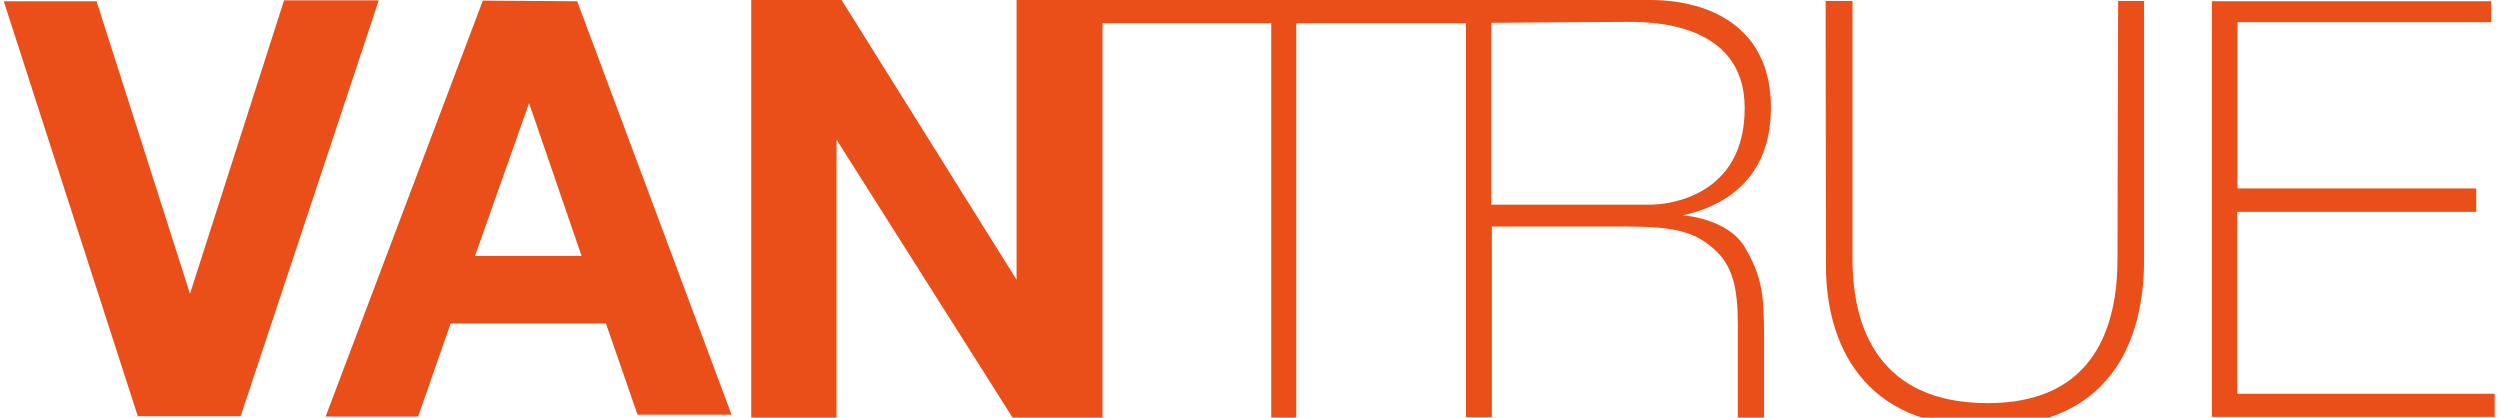
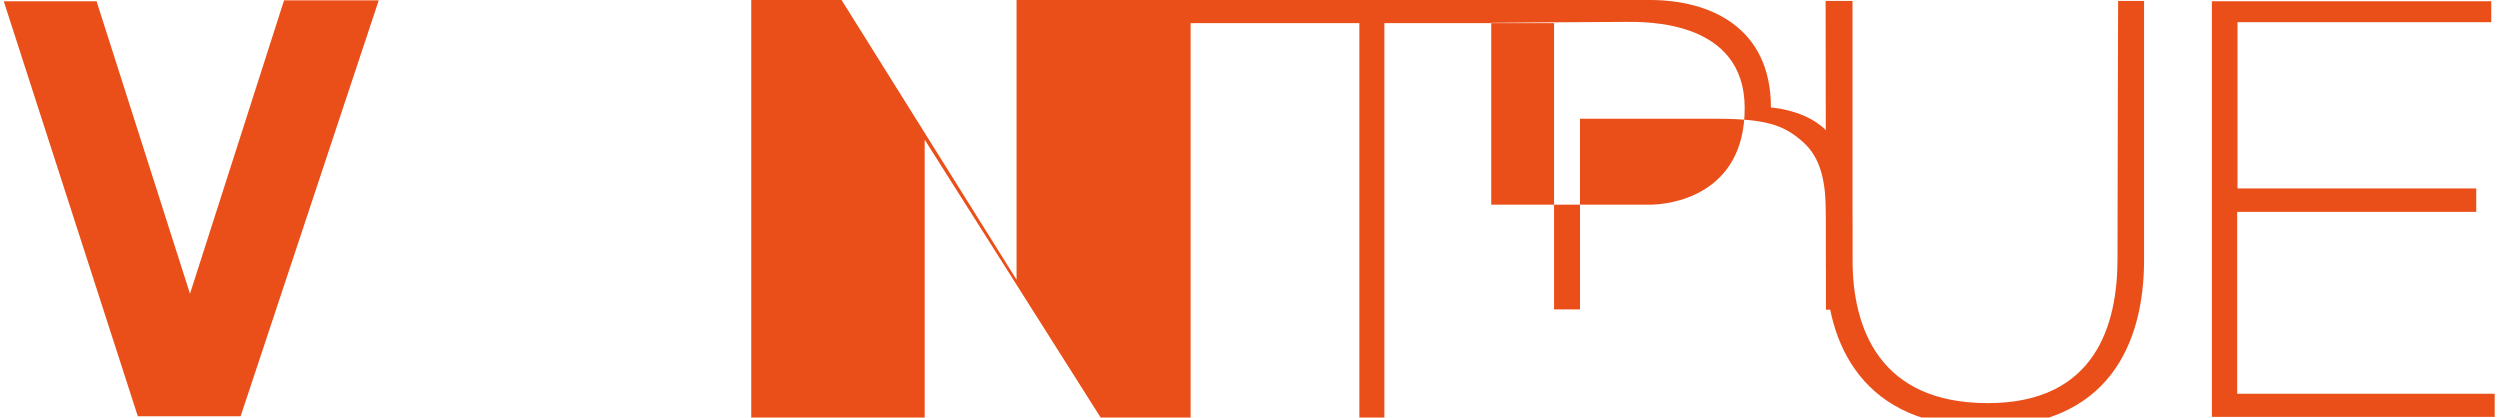
<svg xmlns="http://www.w3.org/2000/svg" id="Ebene_1" data-name="Ebene 1" version="1.1" viewBox="0 0 800 133.6">
  <defs>
    <style>
      .cls-1 {
        fill: #ea4f19;
        fill-rule: evenodd;
        stroke-width: 0px;
      }
    </style>
  </defs>
  <polygon class="cls-1" points="1.2 .4 30.9 .4 60.8 94 90.9 .1 121.2 .1 77 133.2 44.1 133.2 1.2 .4" />
-   <path class="cls-1" d="M154.5.2l-50.3,133.1h29.6l10.4-29.8h49.7l10.1,29.2h30.1L184.7.4l-30.2-.2ZM169.3,33l16.8,48.9h-34.1l17.3-48.9Z" />
-   <path class="cls-1" d="M240.4,133.6V0h28.9l56,89.5V0h202.7c19.2,0,38.7,8.7,38.7,34.4s-18.7,32.4-28.2,34.5c0,0,14.4.9,19.9,10.3,5.5,9.4,6.1,15.2,6.1,28.8v25.6h-8.4v-29.9c0-11.3-1.6-18.7-7.5-23.9-5.9-5.2-11.5-7.3-27.6-7.3h-43.6v61h-8.3V7.4h-54.3v126.2h-8V7.4h-54v126.2h-28.8l-56.3-88.9v88.9h-27.3ZM477.2,7.3v58.2h50.8c6,0,30.3-2.7,30.3-30.9s-31.6-27.6-37.9-27.6-43.2.3-43.2.3" />
+   <path class="cls-1" d="M240.4,133.6V0h28.9l56,89.5V0h202.7c19.2,0,38.7,8.7,38.7,34.4c0,0,14.4.9,19.9,10.3,5.5,9.4,6.1,15.2,6.1,28.8v25.6h-8.4v-29.9c0-11.3-1.6-18.7-7.5-23.9-5.9-5.2-11.5-7.3-27.6-7.3h-43.6v61h-8.3V7.4h-54.3v126.2h-8V7.4h-54v126.2h-28.8l-56.3-88.9v88.9h-27.3ZM477.2,7.3v58.2h50.8c6,0,30.3-2.7,30.3-30.9s-31.6-27.6-37.9-27.6-43.2.3-43.2.3" />
  <path class="cls-1" d="M584.2.4s.1,59.9.1,84.6,11.6,51.6,50.9,51.6,50.9-26.4,50.9-53.4V.3h-8.3s-.2,61.4-.2,82.5-7,46.2-41.5,46.2-43.3-23.7-43.3-46V.3h-8.7Z" />
  <polygon class="cls-1" points="797.2 .4 707.8 .4 707.8 133.4 798.3 133.4 798.3 126 715.9 126 715.9 67.8 792.4 67.8 792.4 60.3 716 60.3 716 7.1 797.2 7.1 797.2 .4" />
</svg>